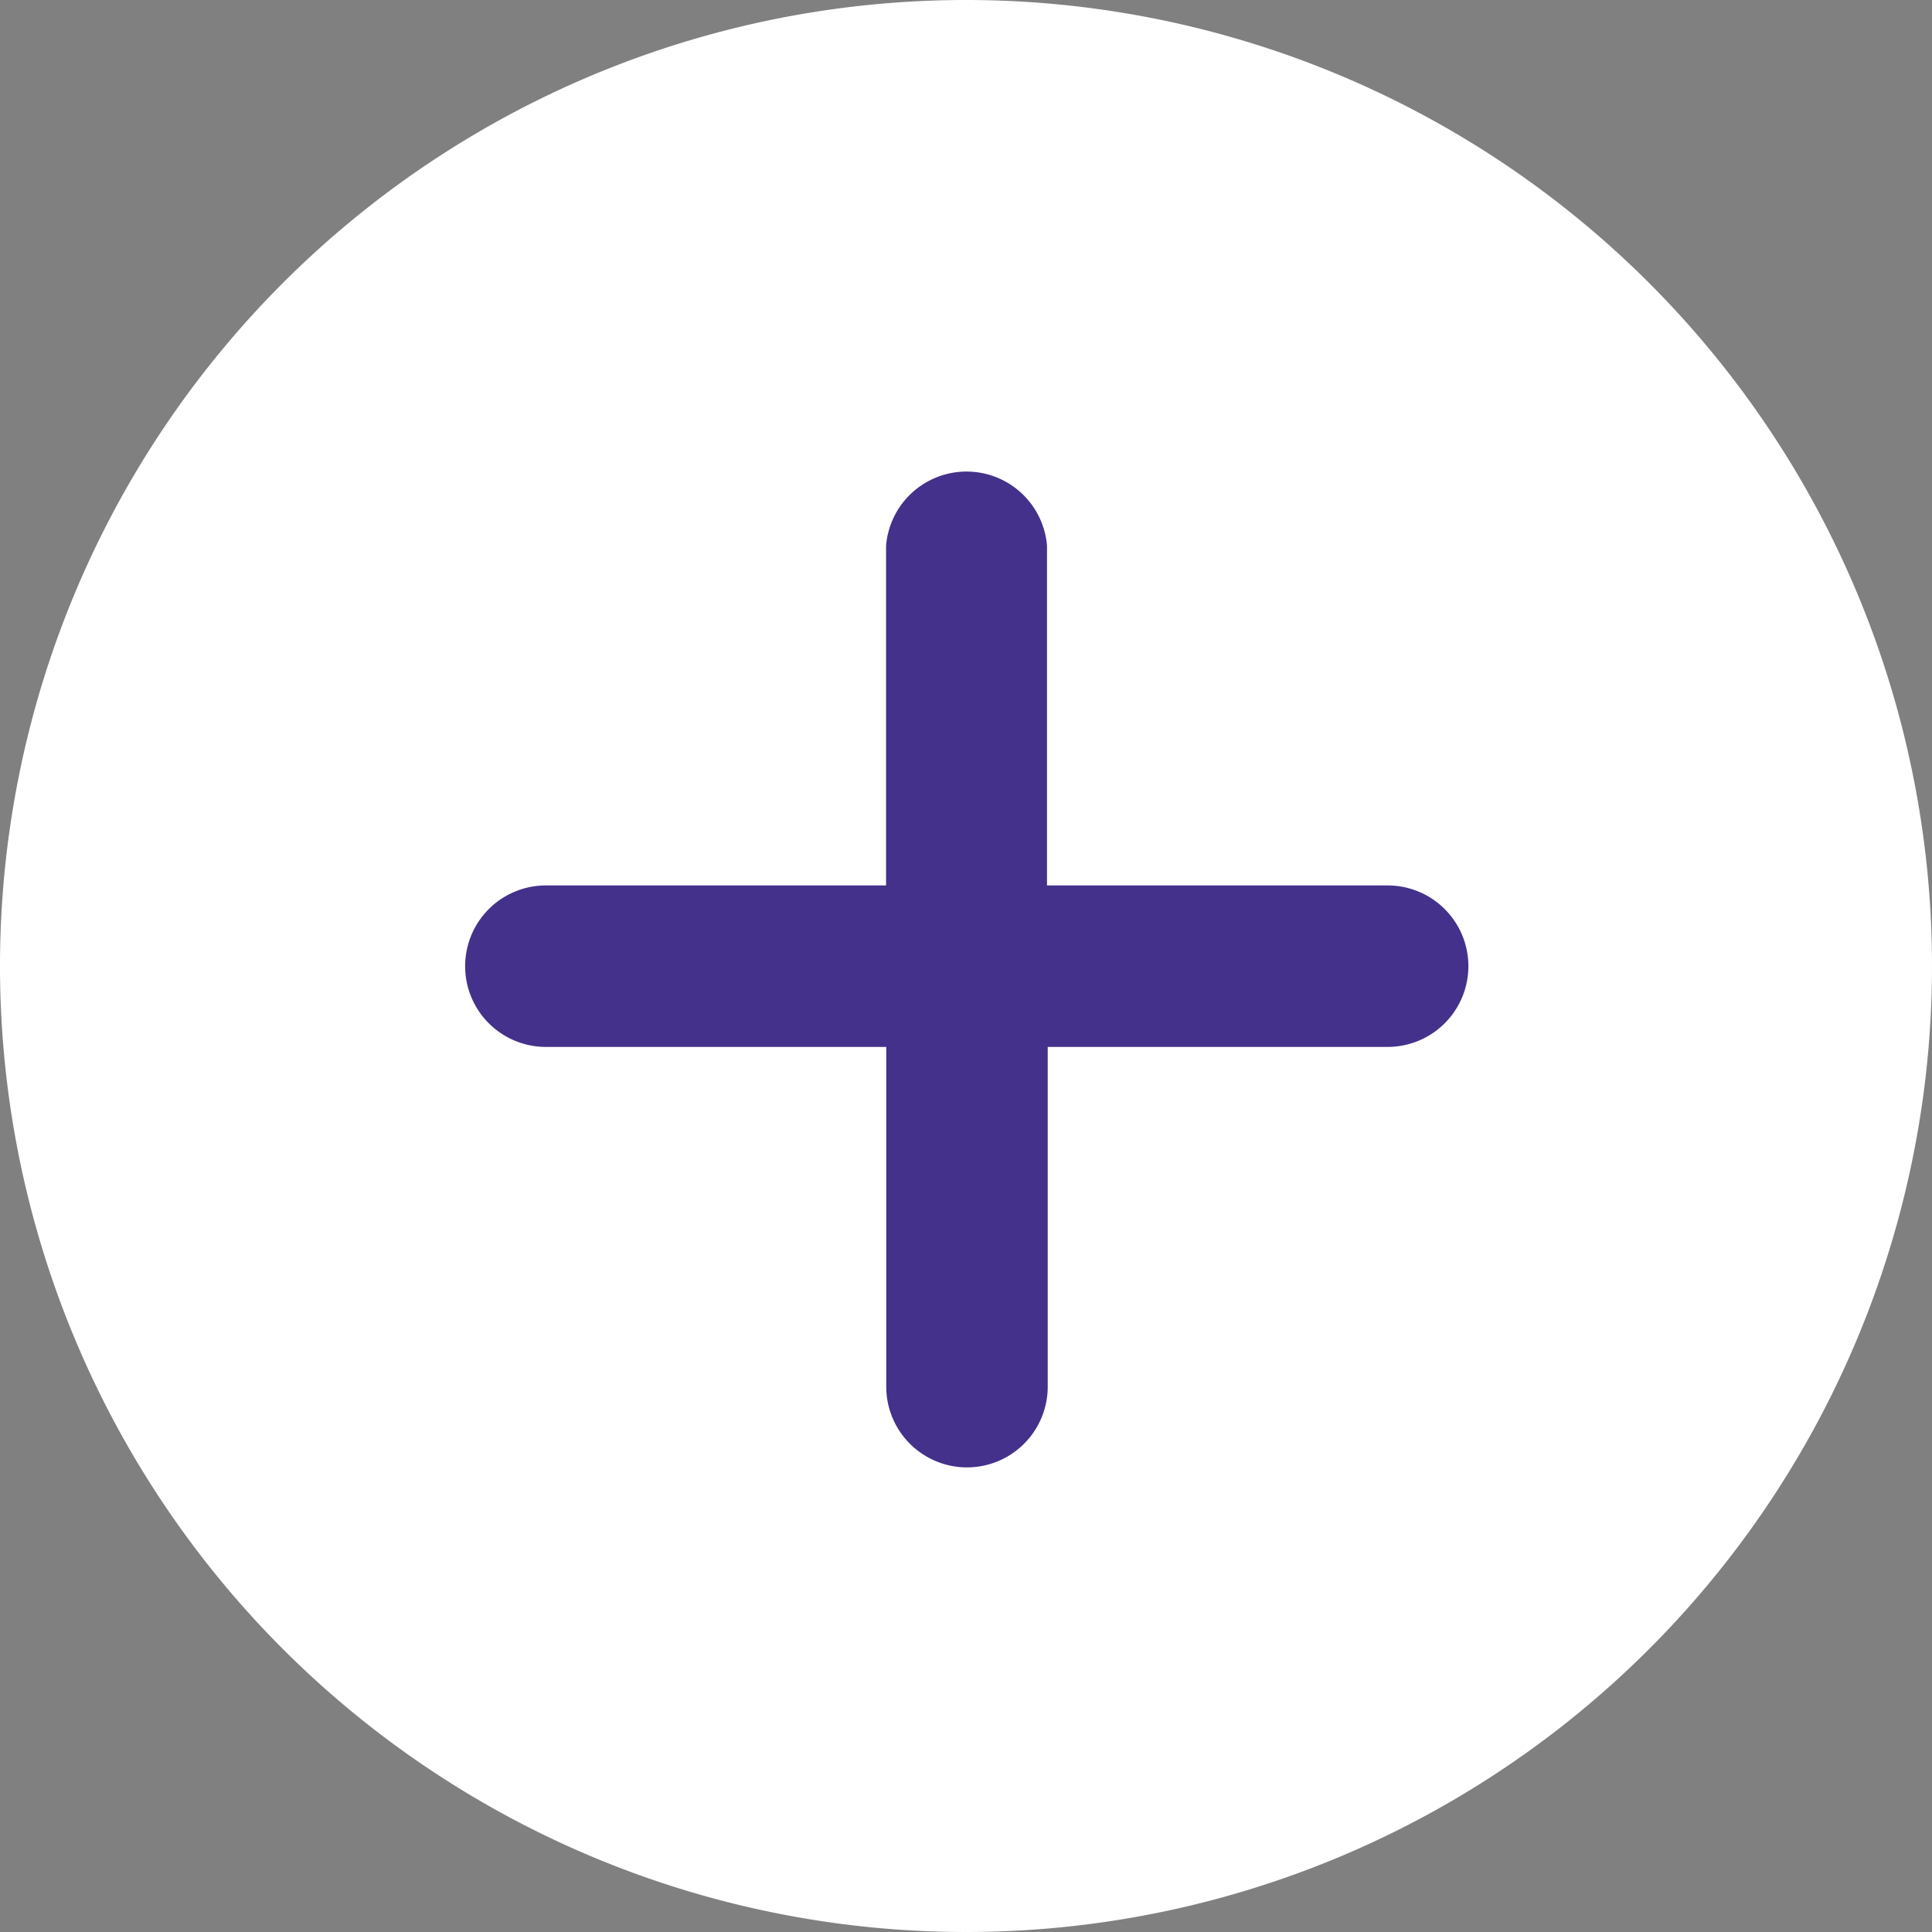
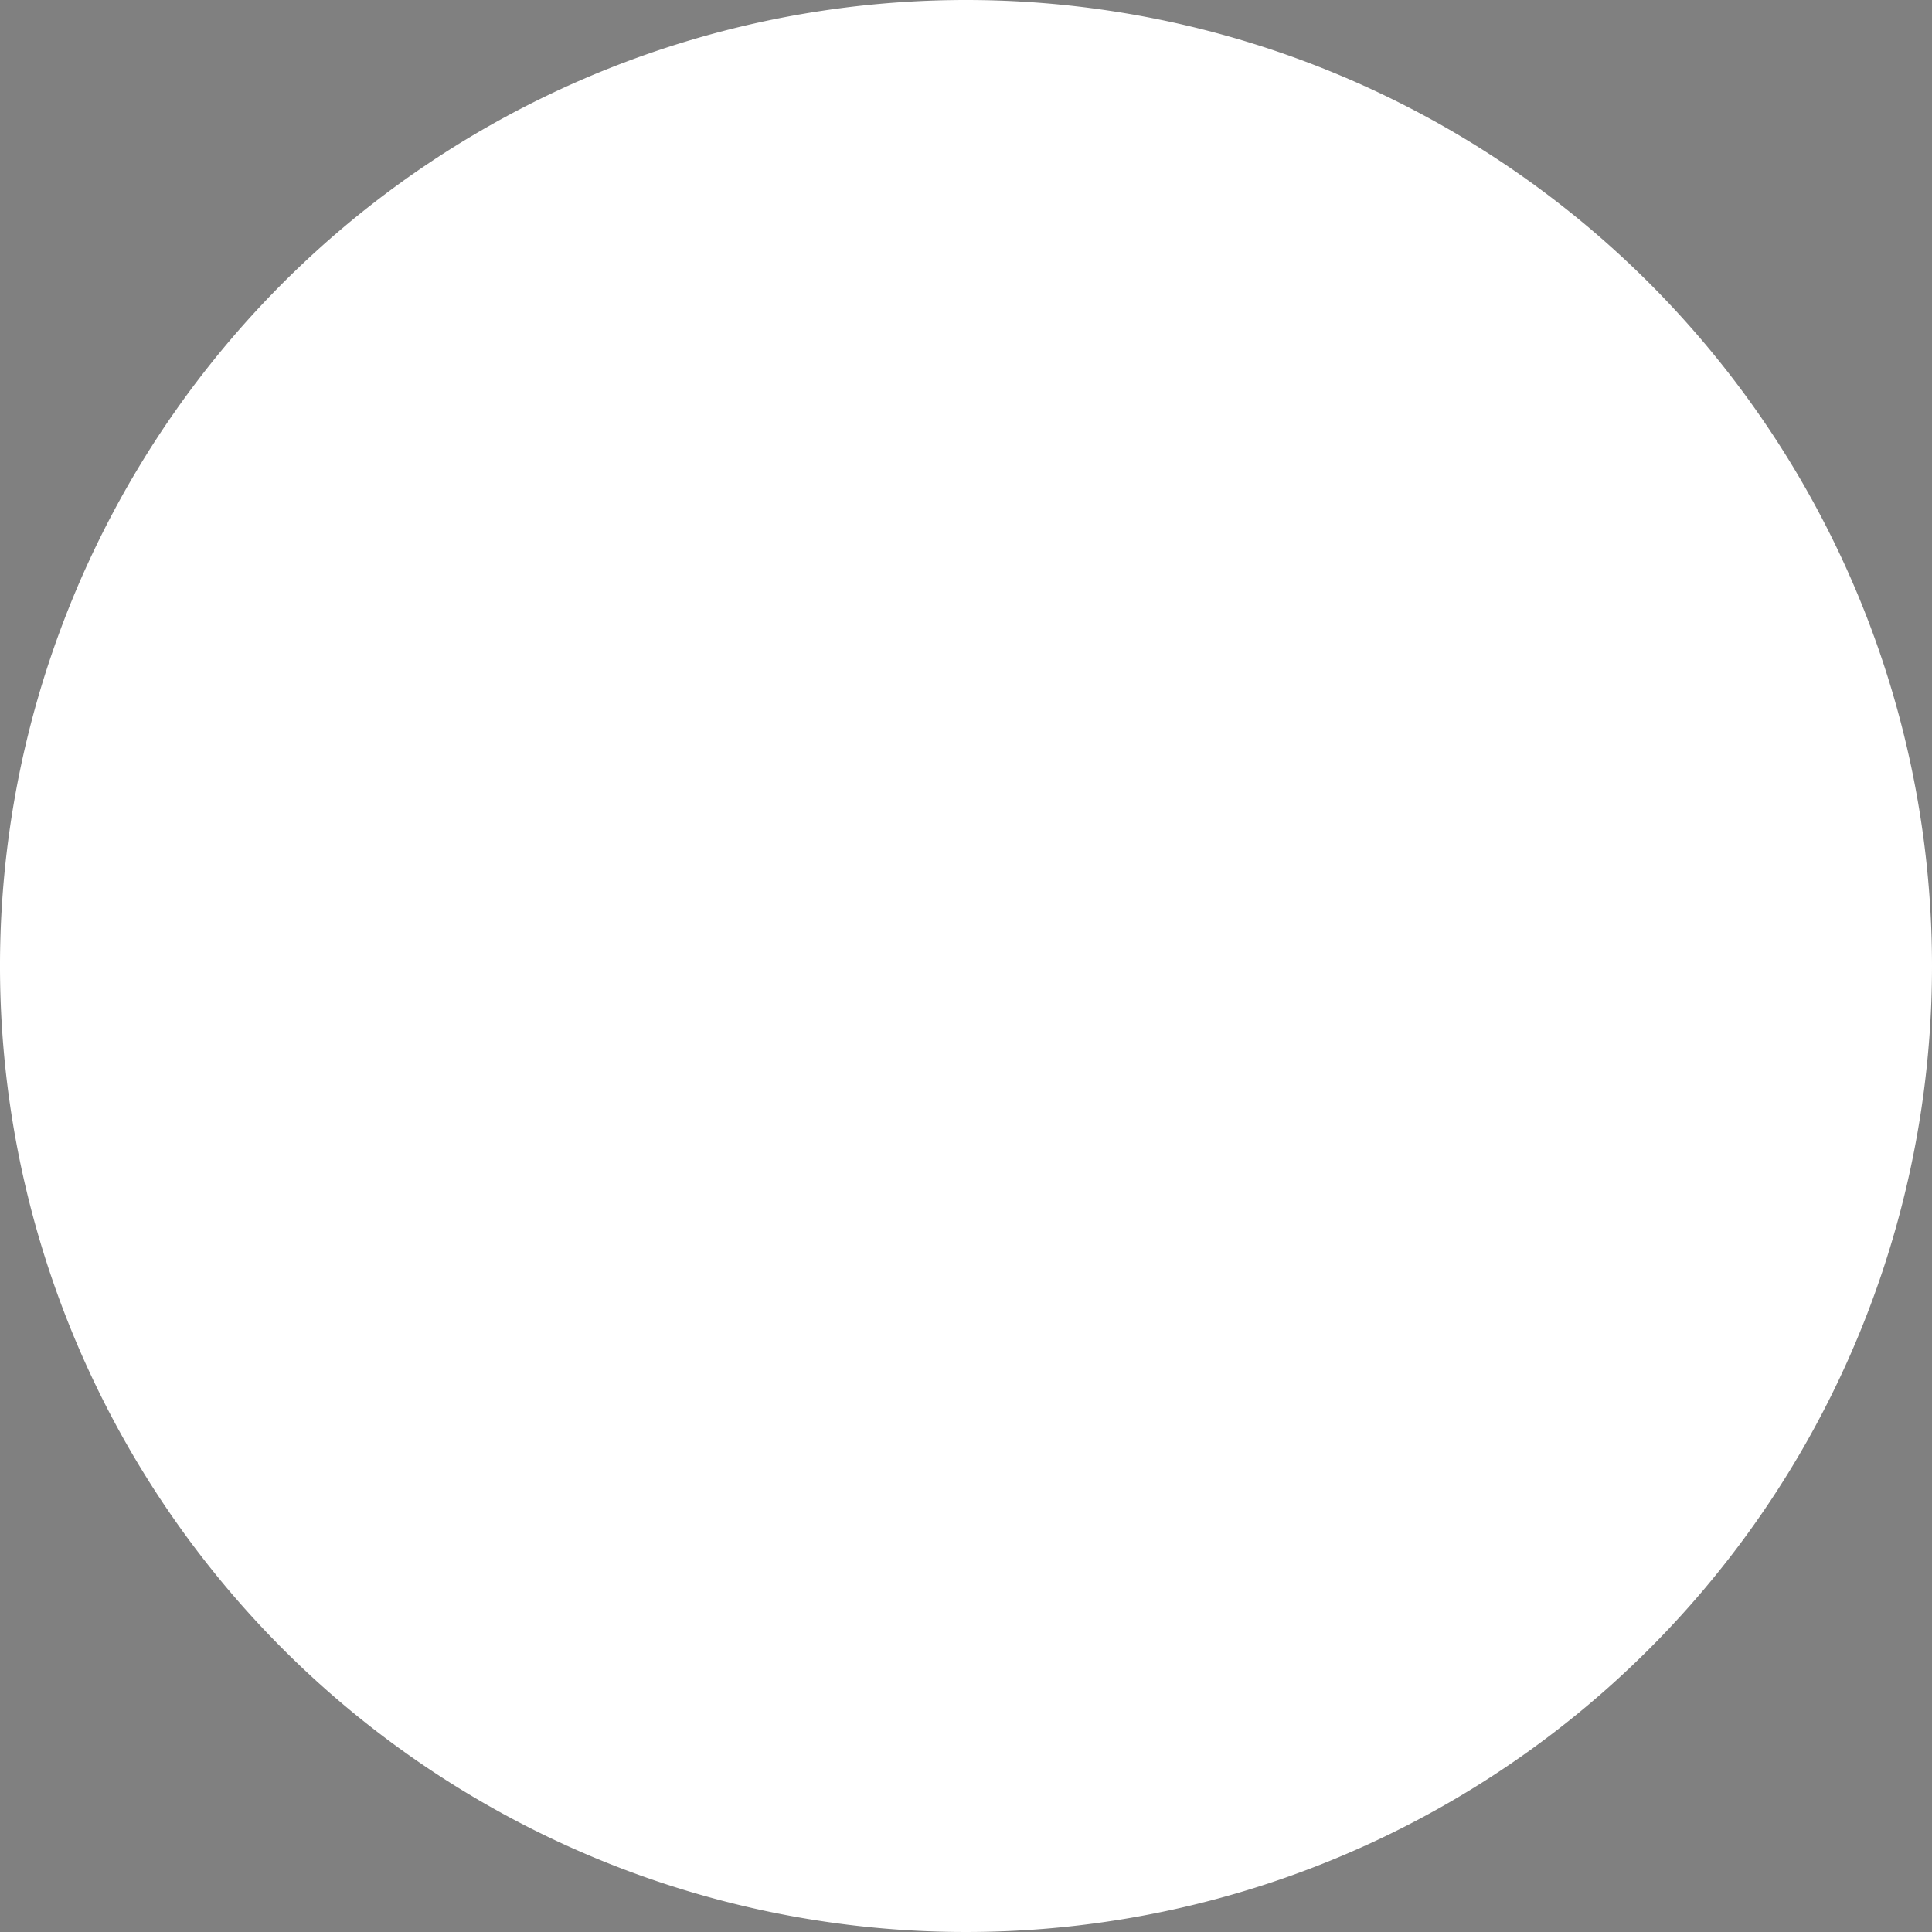
<svg xmlns="http://www.w3.org/2000/svg" id="Group_6463" data-name="Group 6463" width="21.536" height="21.536" viewBox="0 0 21.536 21.536">
  <rect x="0" y="0" width="21.536" height="21.536" fill="#808080" stroke="none" />
  <path id="Path_14871" data-name="Path 14871" d="M365.536,110.768A10.768,10.768,0,1,1,354.768,100h0a10.768,10.768,0,0,1,10.768,10.768h0" transform="translate(-344 -100)" fill="#fff" />
-   <path id="Path_14872" data-name="Path 14872" d="M385.57,136.179h-3.784v-3.787a.9.9,0,0,0-1.794,0v3.787H376.2a.9.9,0,1,0,0,1.8h3.794v3.787a.9.9,0,0,0,.9.9h0a.9.9,0,0,0,.9-.9h0v-3.787h3.789a.9.9,0,0,0,0-1.8Z" transform="translate(-370.115 -126.309)" fill="#44318b" />
</svg>